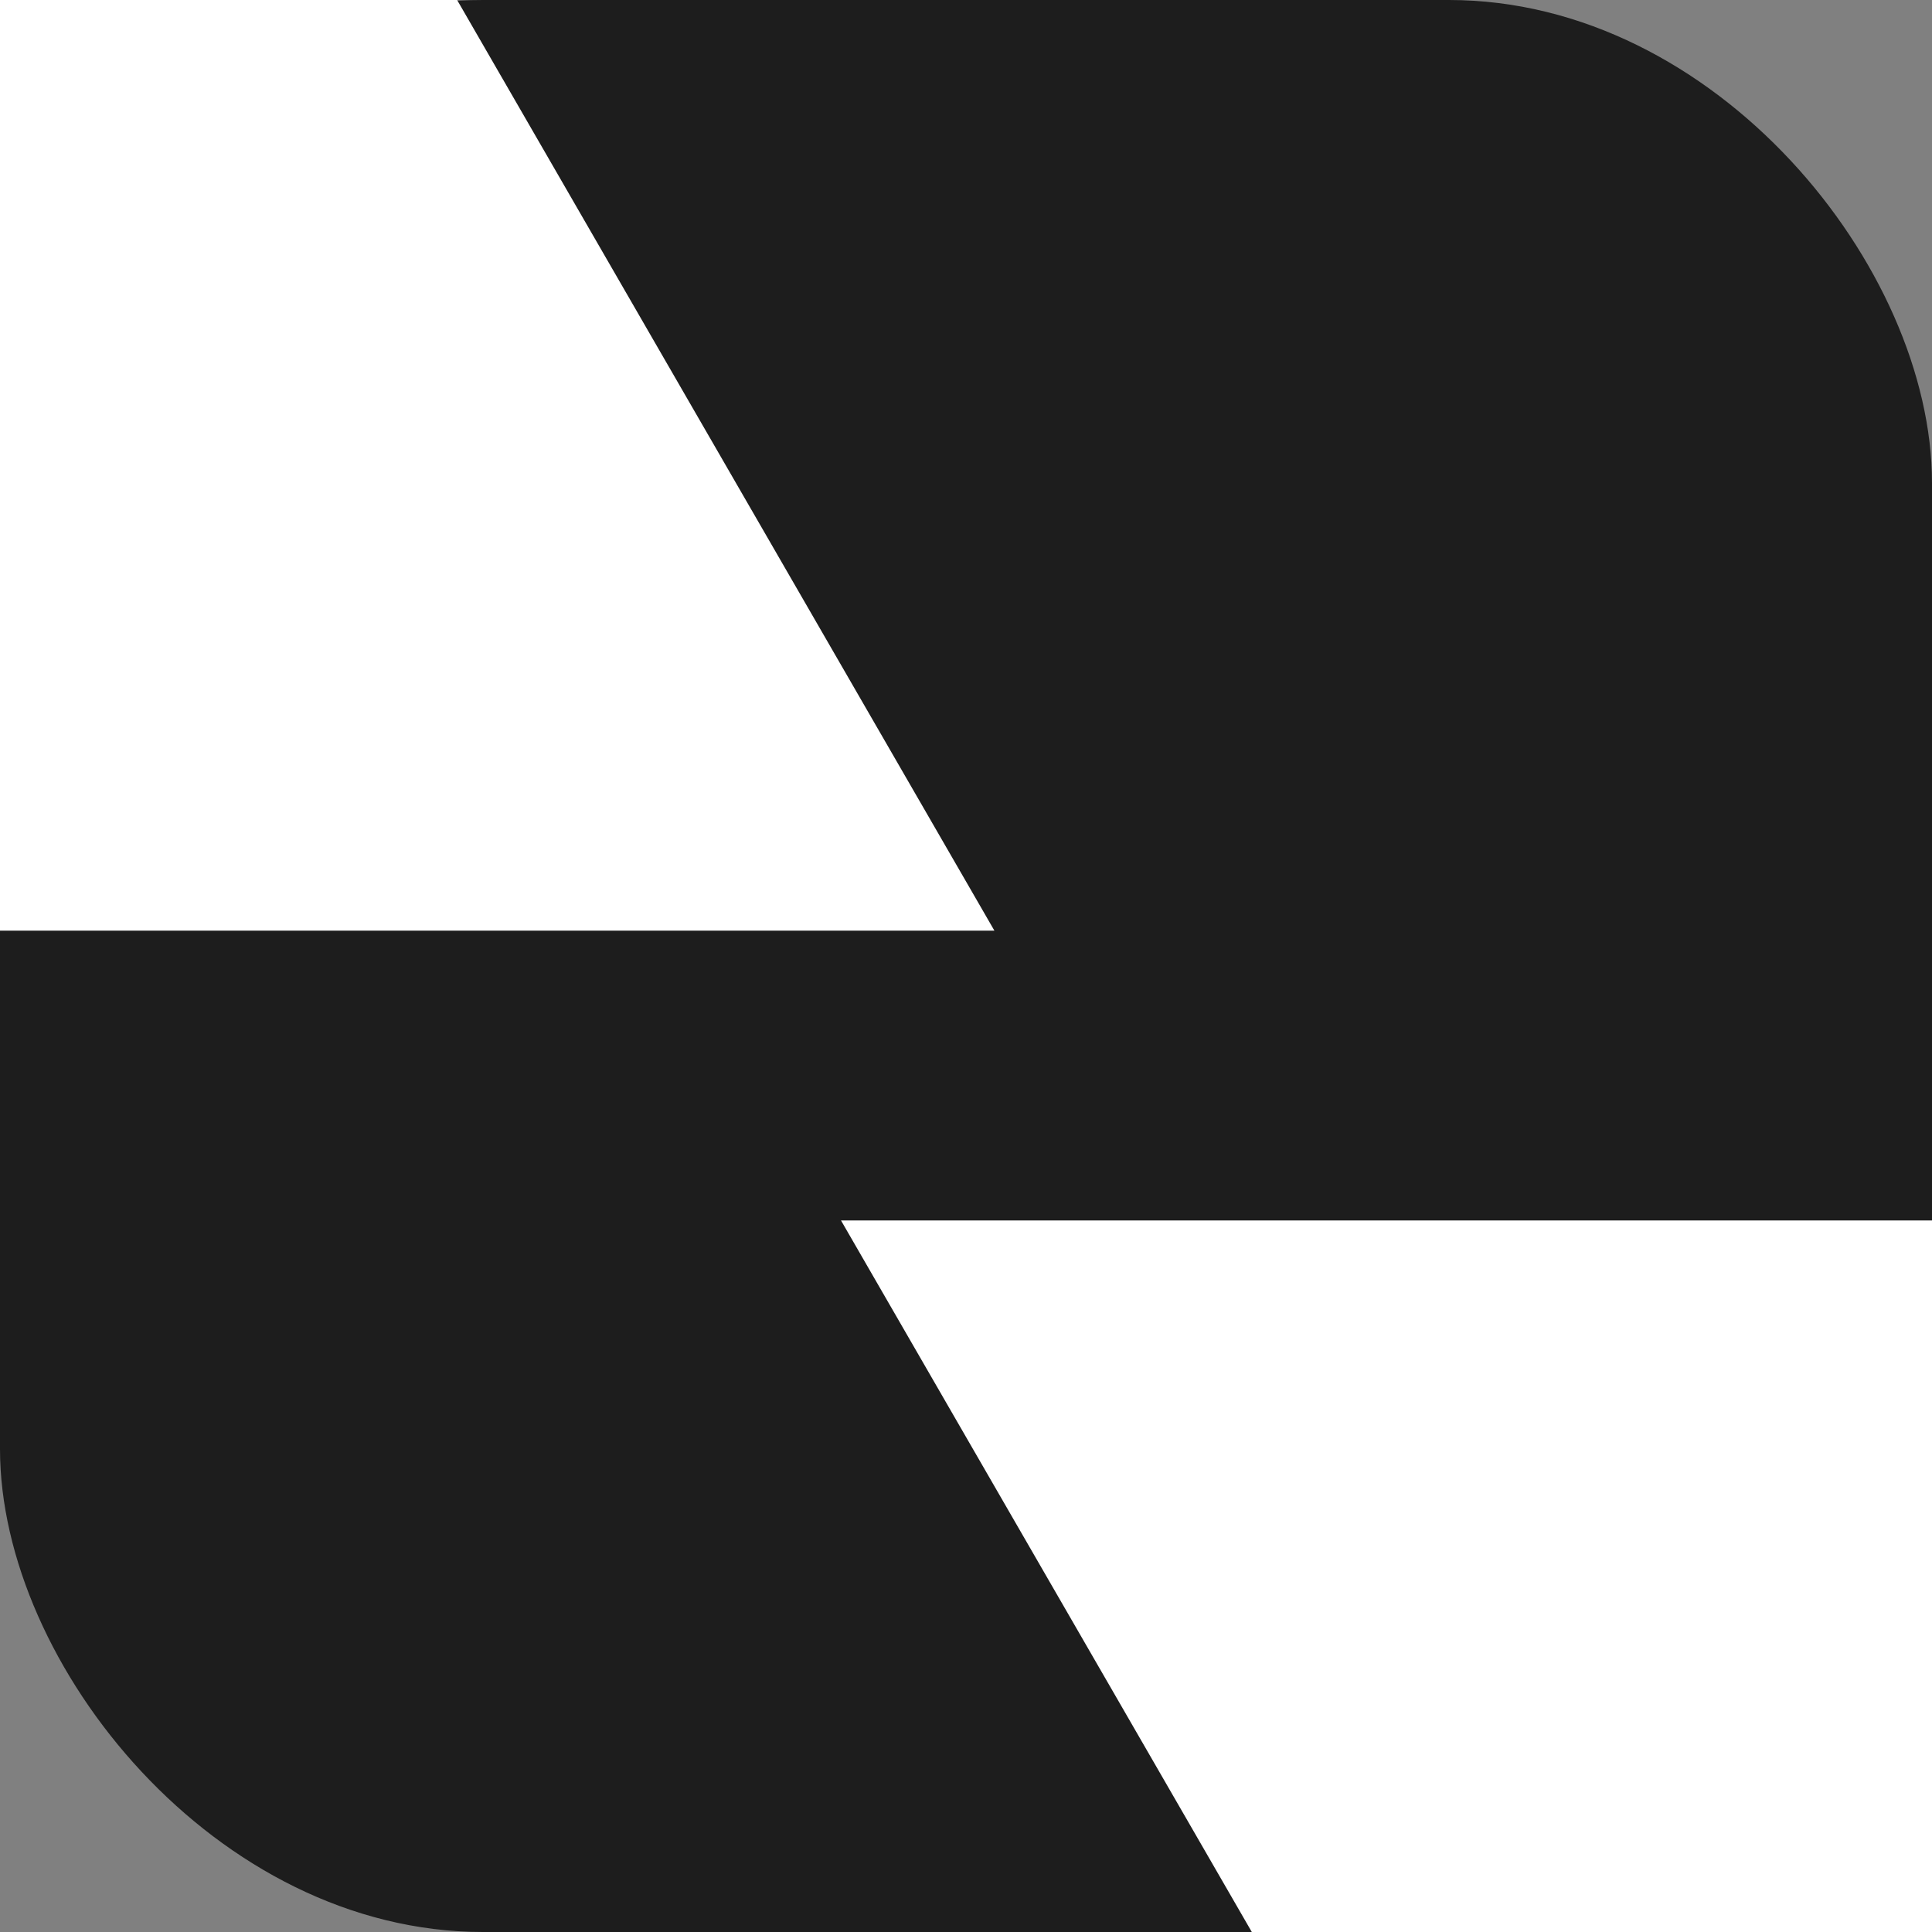
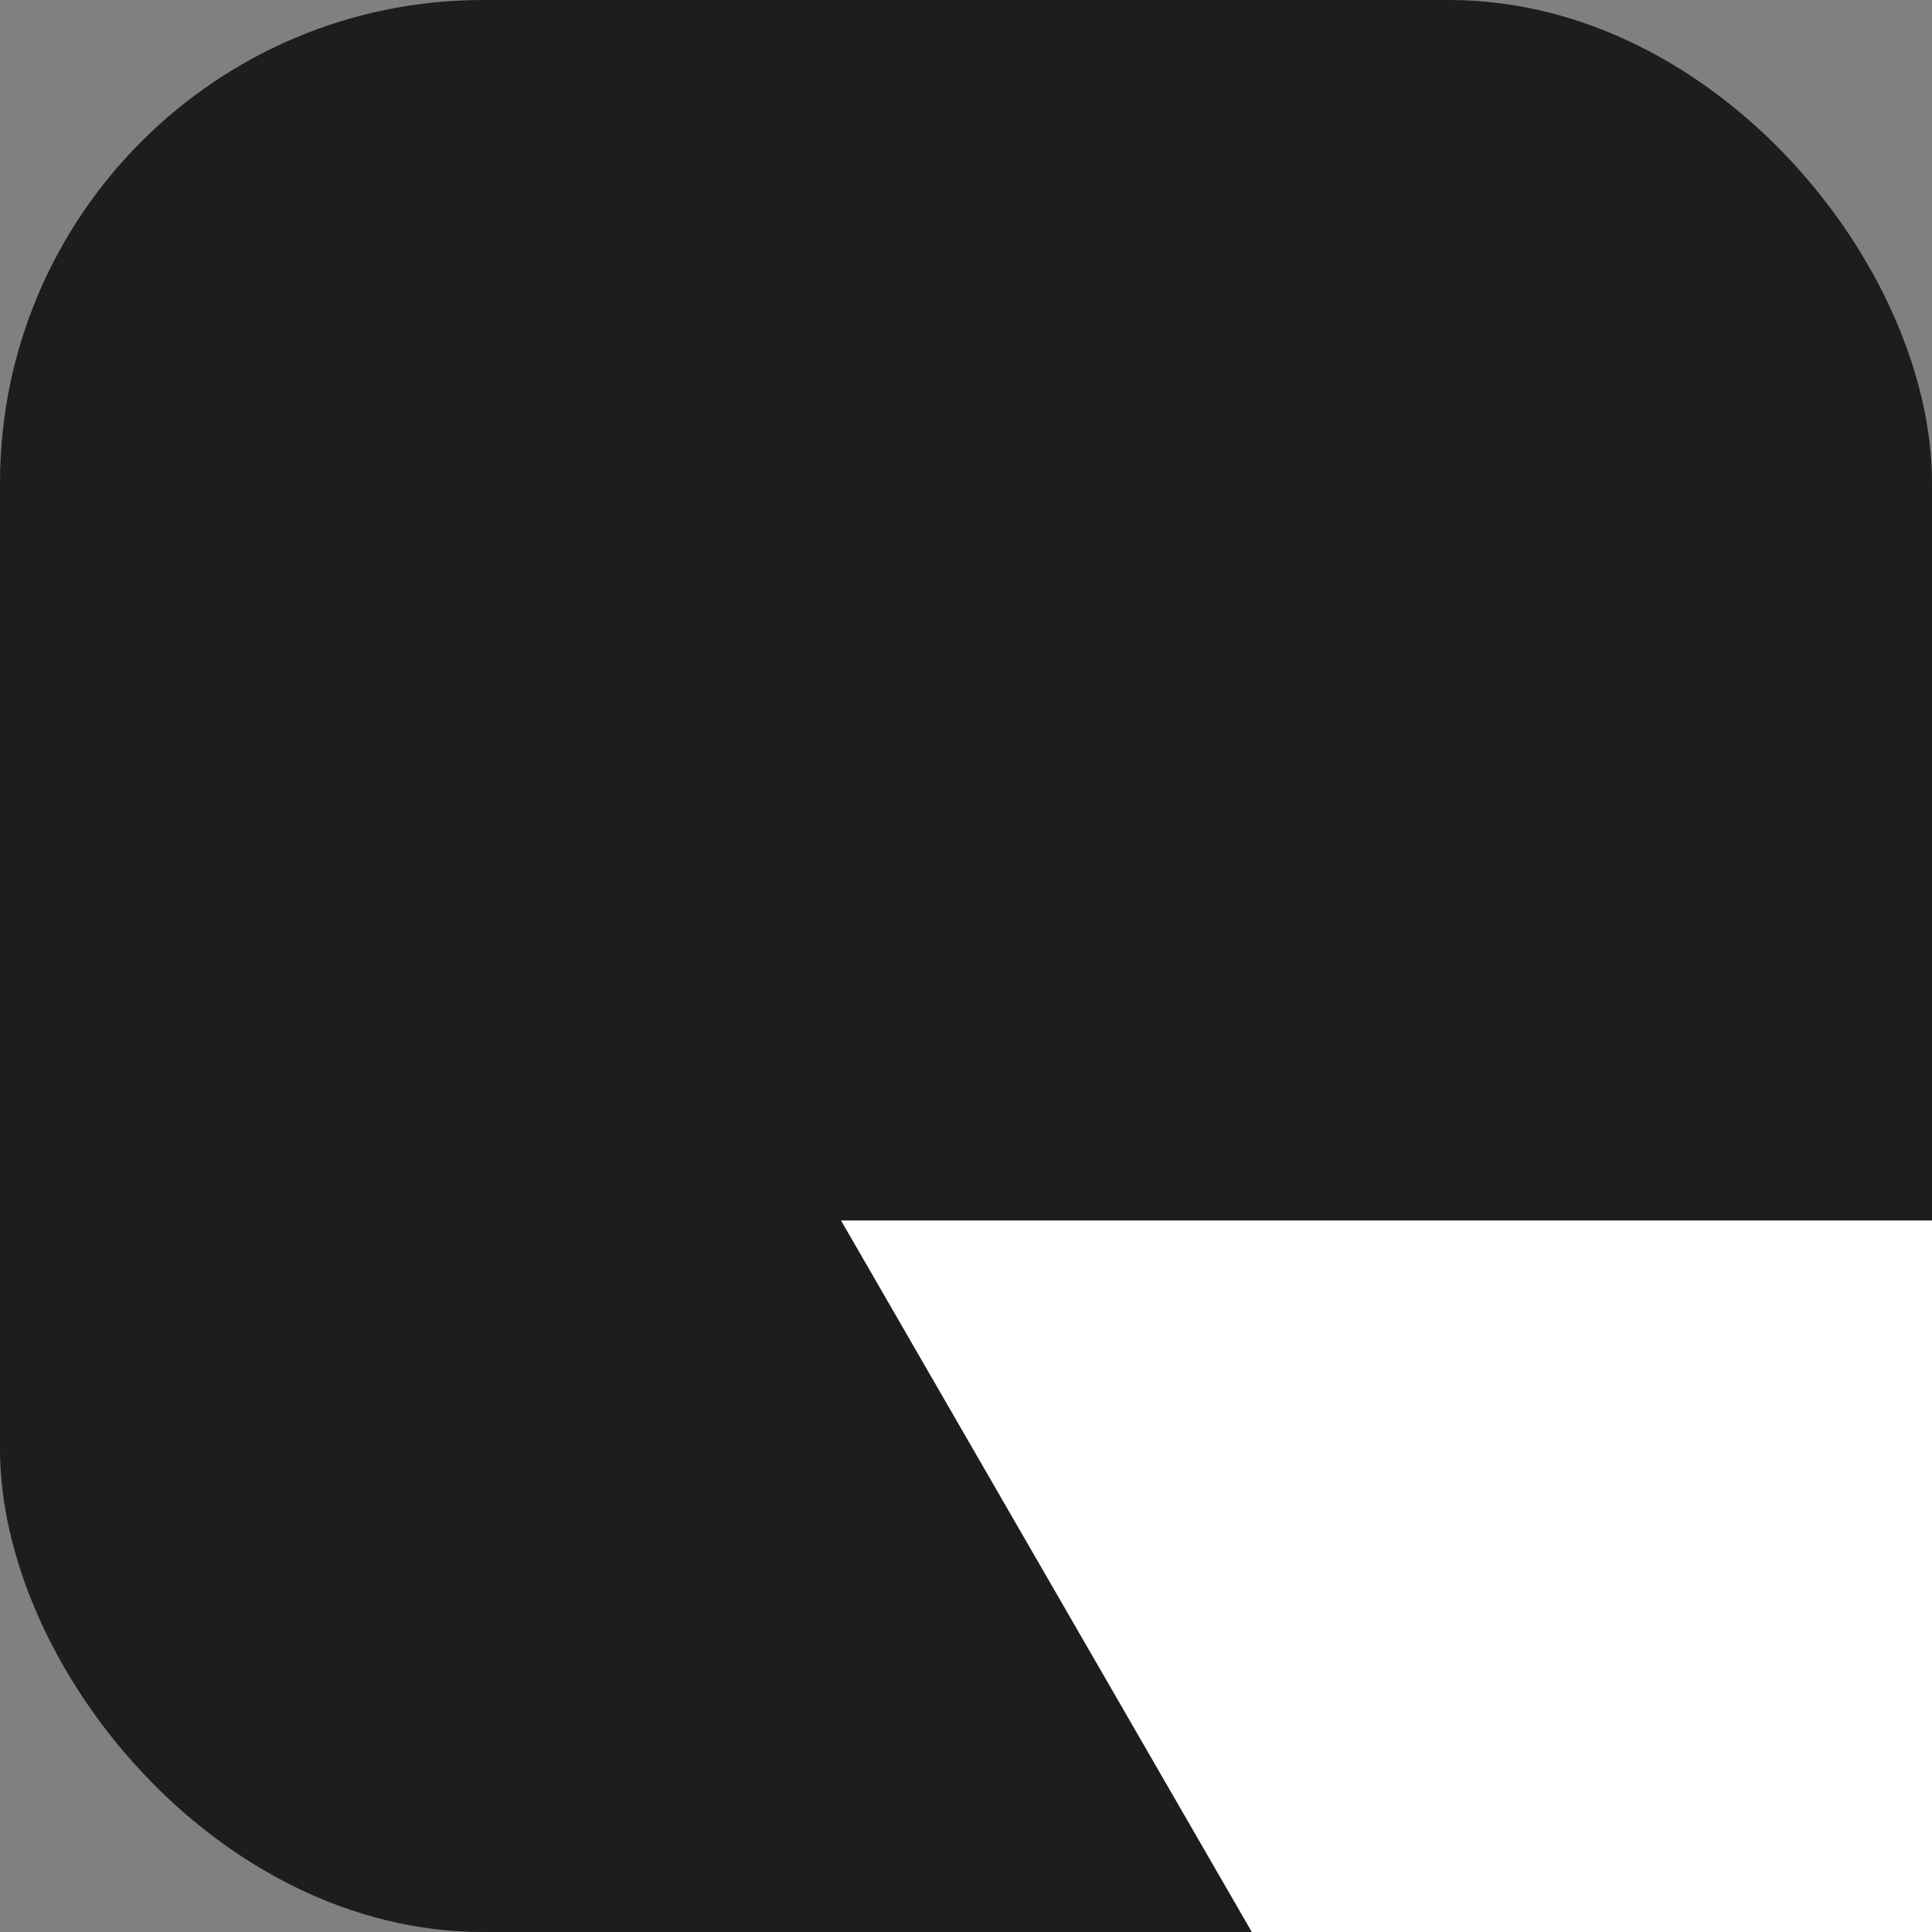
<svg xmlns="http://www.w3.org/2000/svg" width="20" height="20" viewBox="0 0 20 20" fill="none">
  <rect x="0" y="0" width="20" height="20" fill="#808080" stroke="none" />
  <g clip-path="url(#clip0_47_9212)">
    <rect width="20" height="20" rx="5" fill="#1D1D1D" />
    <path d="M8.706 12.634L26.026 12.634L17.366 27.634L8.706 12.634Z" fill="white" />
-     <path d="M10.294 9.634L1.634 -5.366L-7.026 9.634L10.294 9.634Z" fill="white" />
  </g>
  <defs>
    <clipPath id="clip0_47_9212">
      <rect width="20" height="20" fill="white" />
    </clipPath>
  </defs>
</svg>